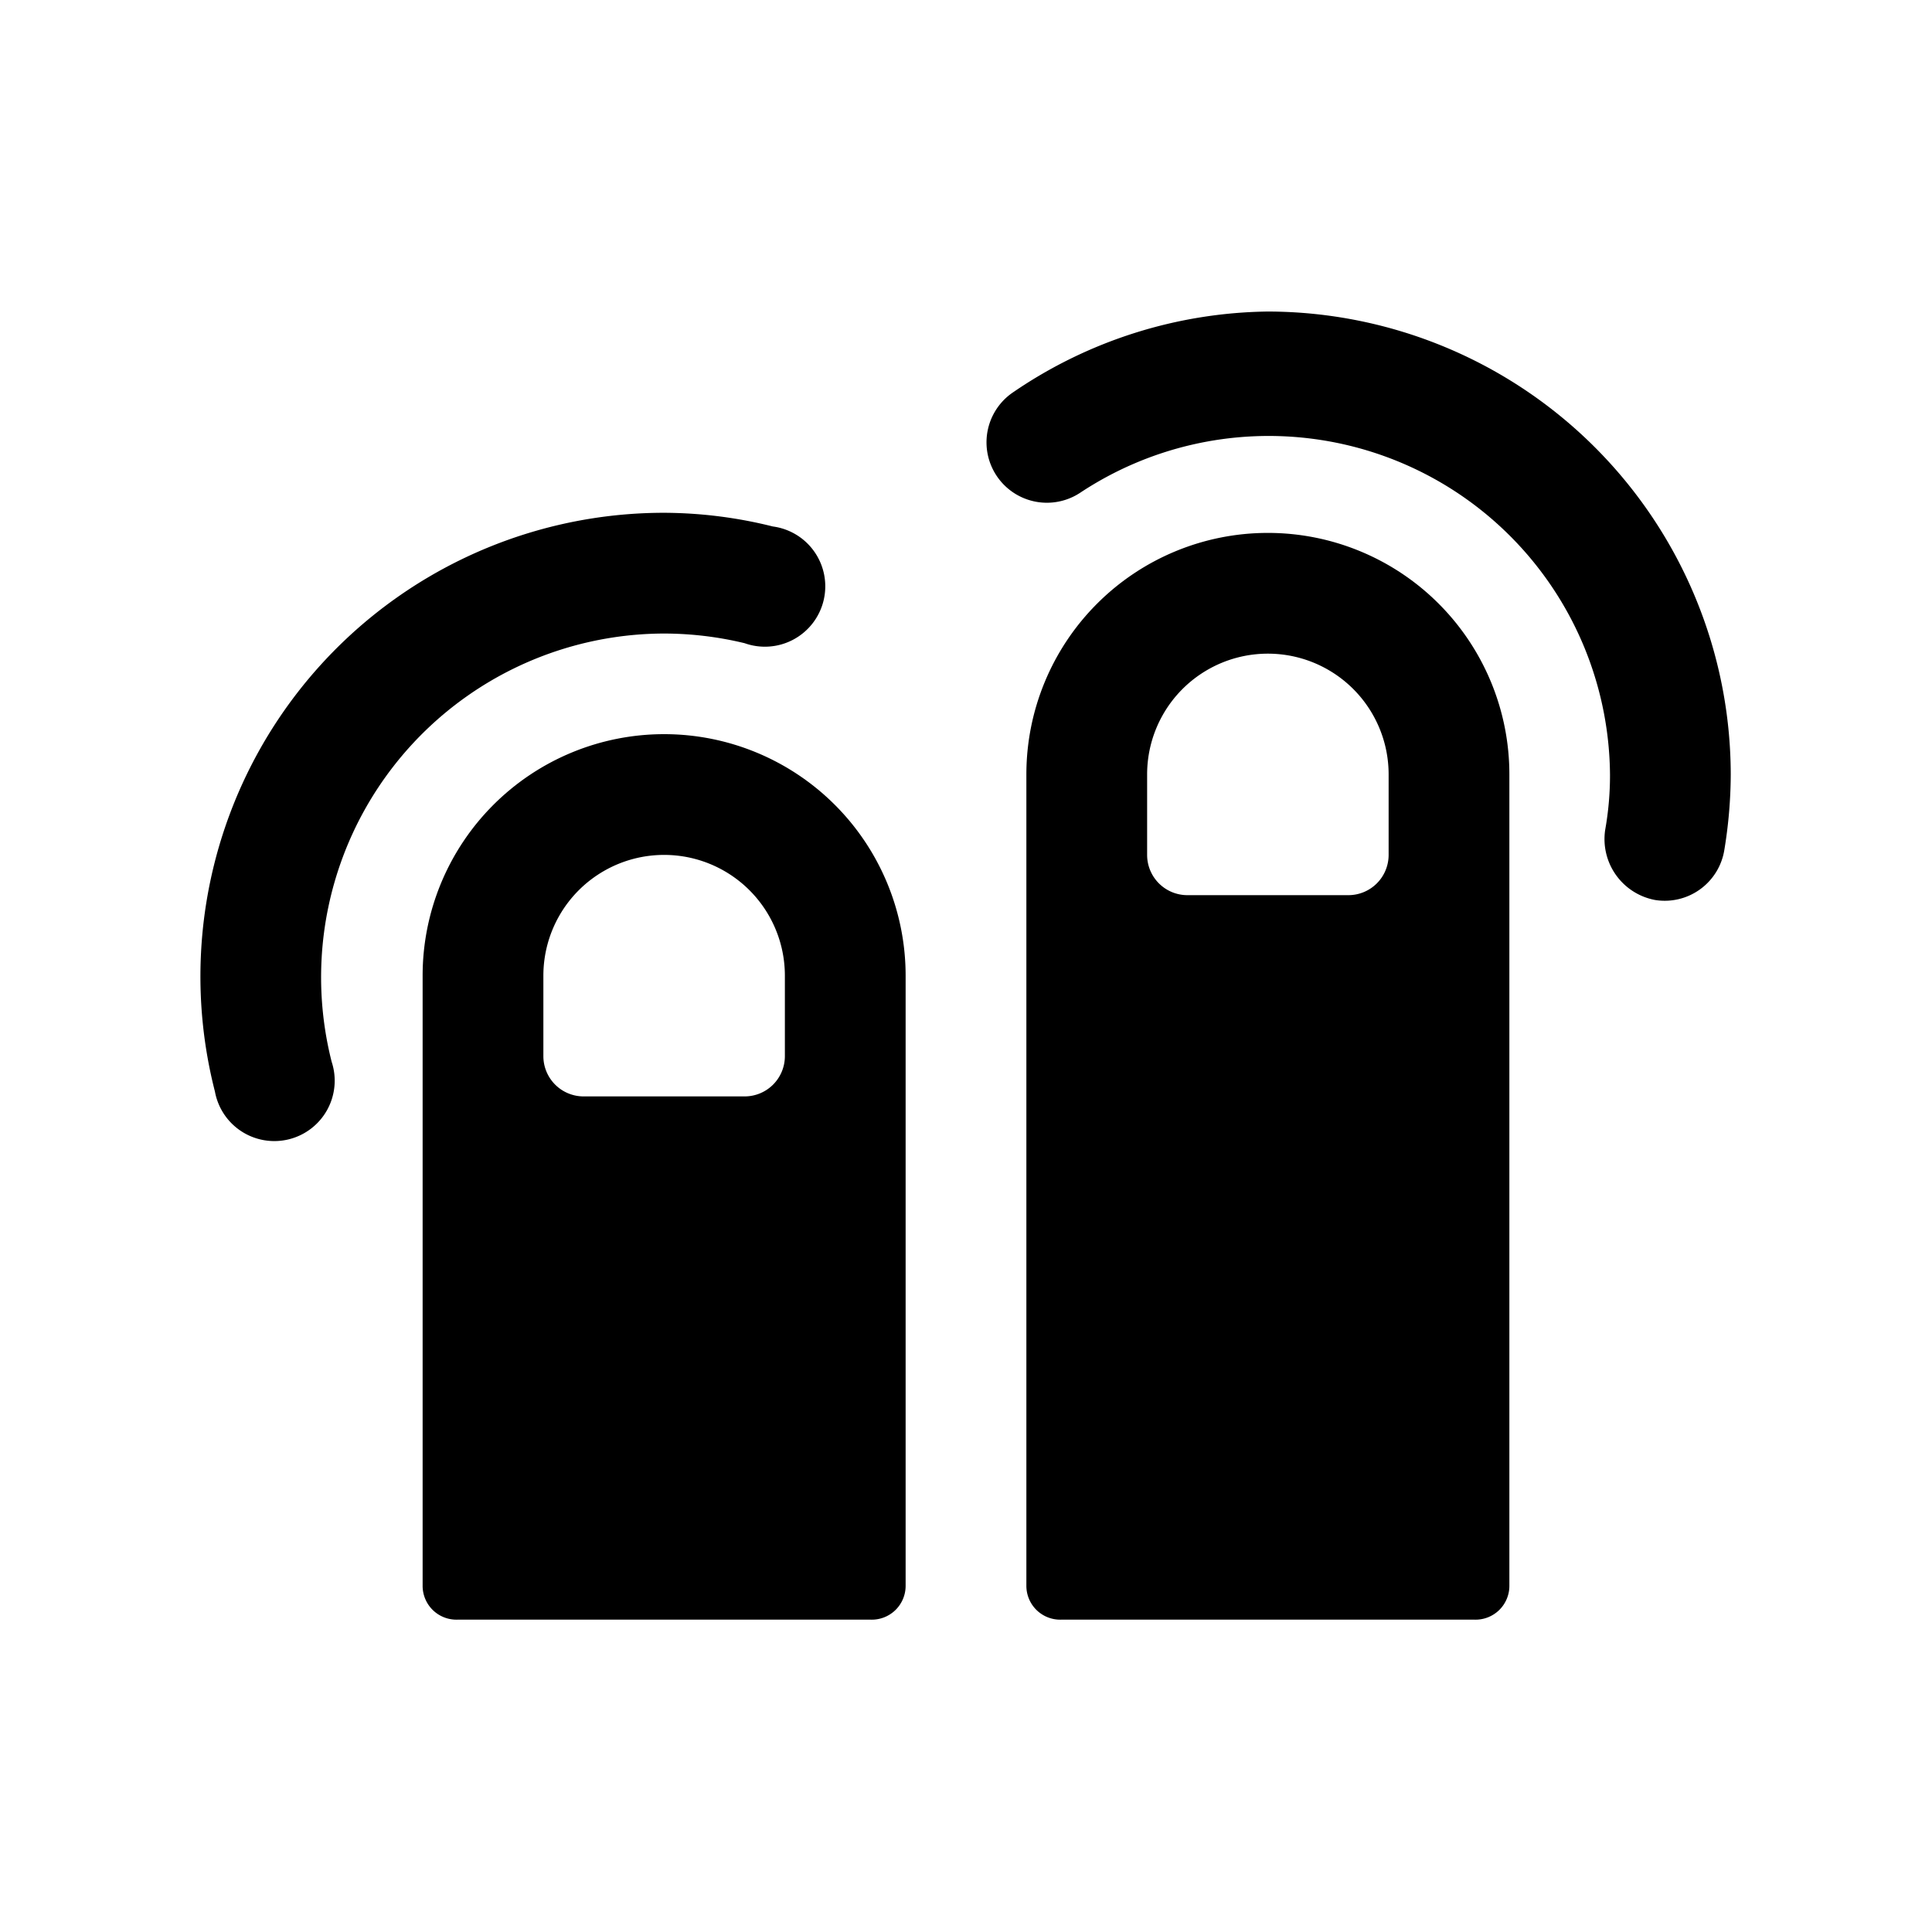
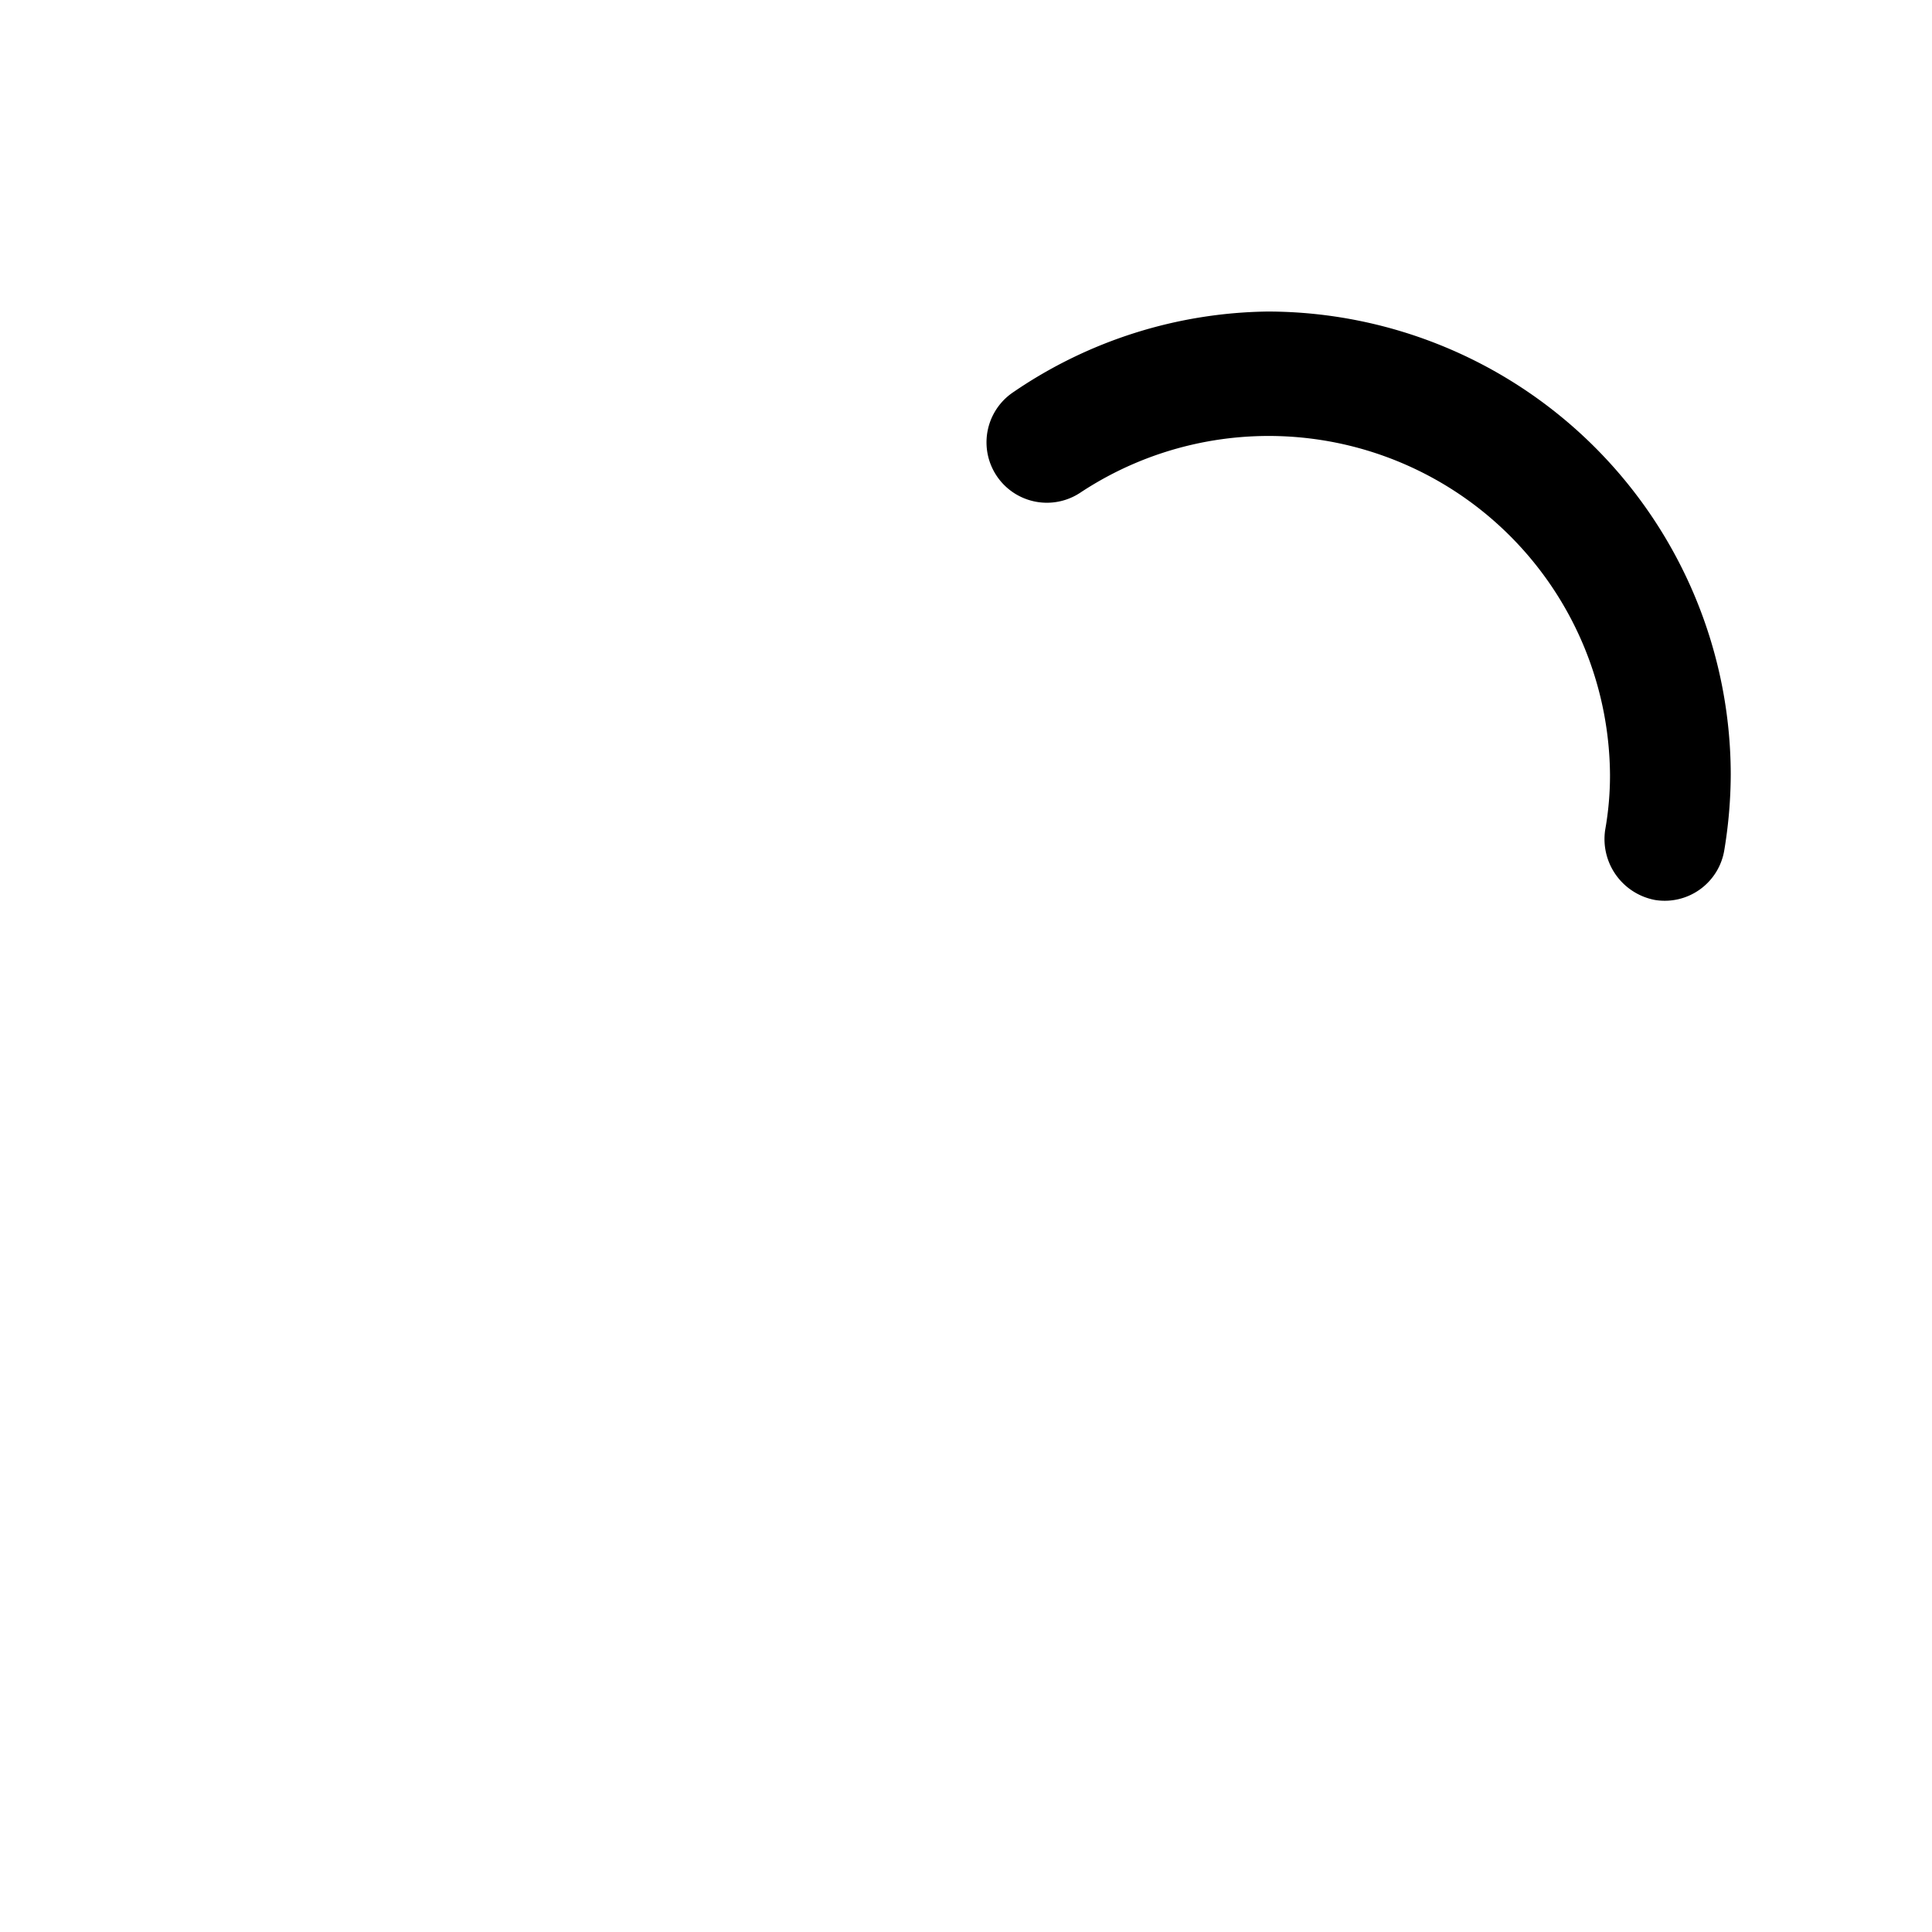
<svg xmlns="http://www.w3.org/2000/svg" viewBox="0 0 24 24">
  <g>
-     <path d="M8.25 9.12a3 3 0 0 0 -3 3v7.58a0.42 0.42 0 0 0 0.43 0.42h5.14a0.42 0.42 0 0 0 0.43 -0.42v-7.58a3 3 0 0 0 -3 -3Zm1.5 4a0.5 0.5 0 0 1 -0.5 0.5h-2a0.5 0.5 0 0 1 -0.5 -0.5v-1a1.5 1.5 0 1 1 3 0Z" fill="#000000" stroke-width="1" />
-     <path d="M15.75 6.62a3 3 0 0 0 -3 3V19.7a0.42 0.42 0 0 0 0.43 0.42h5.14a0.42 0.42 0 0 0 0.43 -0.42V9.62a3 3 0 0 0 -3 -3Zm1.5 4a0.5 0.5 0 0 1 -0.5 0.5h-2a0.5 0.5 0 0 1 -0.5 -0.5v-1a1.5 1.5 0 1 1 3 0Z" fill="#000000" stroke-width="1" />
    <path d="M15.75 3.87a5.72 5.72 0 0 0 -3.16 1 0.75 0.75 0 0 0 0.83 1.25A4.24 4.24 0 0 1 20 9.62a3.85 3.85 0 0 1 -0.06 0.69 0.77 0.77 0 0 0 0.62 0.87 0.75 0.75 0 0 0 0.86 -0.62 5.86 5.86 0 0 0 0.08 -0.94 5.76 5.76 0 0 0 -5.75 -5.75Z" fill="#000000" stroke-width="1" />
-     <path d="M8.25 7.87a4.29 4.29 0 0 1 1 0.12 0.75 0.75 0 1 0 0.35 -1.45 5.63 5.63 0 0 0 -1.36 -0.17 5.76 5.76 0 0 0 -5.57 7.19 0.75 0.75 0 1 0 1.45 -0.37 4.27 4.27 0 0 1 4.13 -5.32Z" fill="#000000" stroke-width="1" />
  </g>
</svg>